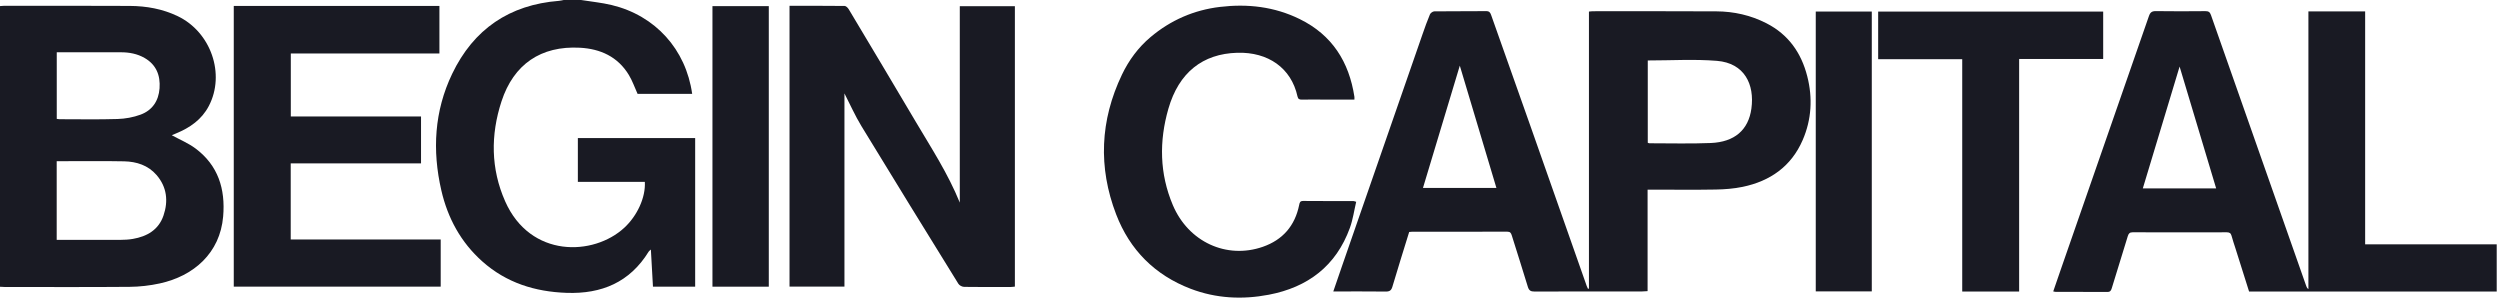
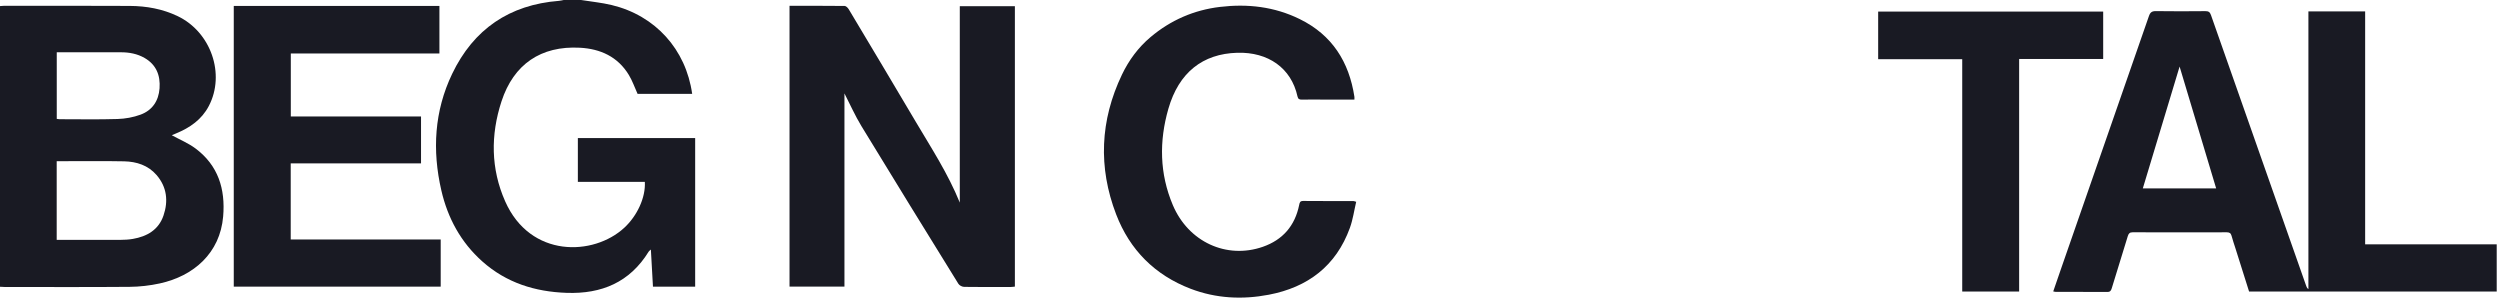
<svg xmlns="http://www.w3.org/2000/svg" width="168" height="20" viewBox="0 0 168 20" fill="none">
-   <path d="M106.777 19.389V0.778C106.878 0.769 106.962 0.755 107.045 0.755C109.812 0.755 112.579 0.748 115.346 0.763C116.52 0.77 117.643 1.022 118.7 1.561C120.183 2.317 121.046 3.552 121.448 5.127C121.819 6.58 121.74 8.025 121.142 9.407C120.374 11.184 118.955 12.172 117.104 12.557C116.514 12.679 115.9 12.726 115.296 12.737C113.929 12.762 112.562 12.745 111.195 12.744C111.046 12.744 110.897 12.744 110.718 12.744V19.564C110.575 19.573 110.461 19.585 110.347 19.585C107.939 19.586 105.53 19.582 103.122 19.592C102.863 19.593 102.746 19.524 102.668 19.265C102.322 18.112 101.947 16.968 101.591 15.818C101.54 15.651 101.482 15.568 101.286 15.569C99.148 15.576 97.011 15.573 94.873 15.574C94.82 15.574 94.767 15.583 94.697 15.589C94.319 16.815 93.933 18.035 93.571 19.261C93.496 19.518 93.383 19.596 93.121 19.592C91.961 19.578 90.801 19.586 89.597 19.586C89.809 18.969 90.007 18.388 90.208 17.809C92.006 12.631 93.803 7.453 95.602 2.276C95.755 1.836 95.911 1.396 96.092 0.967C96.132 0.872 96.284 0.765 96.386 0.763C97.547 0.749 98.708 0.761 99.87 0.748C100.081 0.746 100.146 0.843 100.205 1.011C101.094 3.528 101.989 6.042 102.877 8.559C104.129 12.111 105.377 15.664 106.627 19.217C106.65 19.283 106.683 19.345 106.712 19.409C106.734 19.402 106.756 19.395 106.778 19.389H106.777ZM110.73 4.063V9.594C110.777 9.609 110.806 9.628 110.836 9.628C112.214 9.627 113.594 9.667 114.969 9.61C116.562 9.543 117.499 8.736 117.695 7.289C117.915 5.673 117.23 4.239 115.379 4.089C113.85 3.965 112.303 4.063 110.73 4.063ZM100.558 12.627C99.727 9.848 98.899 7.085 98.099 4.412C97.292 7.089 96.46 9.85 95.624 12.627H100.559H100.558Z" fill="#191A23" />
  <path d="M155.125 0.766H158.938V16.419H167.779V19.59H151.138C150.834 18.628 150.527 17.655 150.22 16.683C150.131 16.404 150.035 16.127 149.96 15.844C149.912 15.664 149.818 15.61 149.637 15.61C147.531 15.616 145.426 15.617 143.321 15.609C143.116 15.608 143.042 15.691 142.987 15.871C142.634 17.035 142.268 18.194 141.914 19.358C141.865 19.52 141.814 19.621 141.614 19.619C140.453 19.611 139.292 19.614 138.131 19.612C138.091 19.612 138.051 19.598 137.977 19.583C138.166 19.035 138.347 18.504 138.532 17.974C140.492 12.345 142.454 6.717 144.406 1.085C144.496 0.823 144.614 0.743 144.884 0.747C145.991 0.763 147.098 0.76 148.204 0.749C148.414 0.747 148.507 0.813 148.576 1.01C150.708 7.084 152.845 13.156 154.982 19.228C155.007 19.299 155.037 19.366 155.125 19.429V0.765L155.125 0.766ZM146.469 4.473C145.666 7.134 144.833 9.891 143.997 12.661H148.926C148.094 9.889 147.272 7.148 146.469 4.473H146.469Z" fill="#191A23" />
  <path d="M91.016 6.691C90.262 6.691 89.526 6.691 88.79 6.691C88.356 6.691 87.922 6.685 87.488 6.694C87.325 6.697 87.231 6.662 87.192 6.482C86.772 4.562 85.211 3.487 83.147 3.546C80.818 3.611 79.216 4.876 78.516 7.305C77.888 9.487 77.918 11.669 78.816 13.786C79.862 16.255 82.422 17.435 84.862 16.585C86.201 16.119 87.018 15.174 87.303 13.78C87.337 13.613 87.36 13.503 87.572 13.504C88.701 13.514 89.829 13.51 90.958 13.512C90.989 13.512 91.019 13.528 91.136 13.561C90.998 14.145 90.916 14.751 90.713 15.312C89.783 17.875 87.885 19.304 85.266 19.805C83.489 20.145 81.72 20.058 80.013 19.406C77.609 18.487 75.924 16.796 75.006 14.407C73.789 11.239 73.928 8.086 75.395 5.016C75.858 4.047 76.494 3.186 77.318 2.492C78.668 1.355 80.232 0.673 81.986 0.464C83.842 0.243 85.64 0.447 87.341 1.282C89.519 2.351 90.656 4.152 91.016 6.505C91.023 6.556 91.016 6.608 91.016 6.69V6.691Z" fill="#191A23" />
  <path d="M141.334 0.778V3.963H135.686V19.591H131.862V3.978H126.213V0.778H141.334H141.334Z" fill="#191A23" />
-   <path d="M125.784 19.581H122.019V0.776H125.784V19.581Z" fill="#191A23" />
  <path d="M39.053 0.001C39.737 0.111 40.431 0.177 41.102 0.338C44.041 1.044 46.094 3.318 46.514 6.309H42.845C42.651 5.881 42.5 5.436 42.262 5.043C41.517 3.81 40.346 3.28 38.965 3.207C36.354 3.069 34.519 4.311 33.701 6.811C32.964 9.068 32.978 11.339 33.947 13.53C35.636 17.349 39.884 17.215 41.953 15.304C42.813 14.51 43.394 13.278 43.333 12.222H38.832V9.28H46.715V19.262H43.879C43.832 18.438 43.787 17.627 43.739 16.77C43.672 16.831 43.619 16.861 43.592 16.907C42.324 18.971 40.426 19.762 38.079 19.68C35.952 19.606 34.025 19.004 32.412 17.568C30.969 16.283 30.087 14.658 29.657 12.791C29.039 10.106 29.185 7.465 30.386 4.96C31.826 1.957 34.238 0.317 37.565 0.057C37.672 0.049 37.776 0.019 37.882 6.10352e-05C38.273 6.10352e-05 38.664 6.10352e-05 39.054 6.10352e-05L39.053 0.001Z" fill="#191A23" />
  <path d="M11.545 9.088C12.088 9.386 12.657 9.619 13.135 9.975C14.661 11.114 15.154 12.7 14.996 14.547C14.786 17.005 13.022 18.548 10.735 19.047C10.072 19.192 9.382 19.27 8.704 19.276C5.905 19.3 3.107 19.286 0.308 19.285C0.212 19.285 0.116 19.276 -0.002 19.27V0.409C0.078 0.403 0.171 0.39 0.263 0.39C3.084 0.39 5.905 0.383 8.725 0.398C9.839 0.405 10.924 0.598 11.942 1.086C14.173 2.154 15.157 4.978 14.032 7.125C13.555 8.036 12.76 8.585 11.832 8.966C11.733 9.006 11.634 9.049 11.545 9.087V9.088ZM3.81 10.831V16.121C3.948 16.121 4.065 16.121 4.183 16.121C5.483 16.121 6.784 16.125 8.085 16.119C8.365 16.117 8.65 16.103 8.926 16.055C9.881 15.891 10.658 15.446 10.987 14.484C11.32 13.51 11.215 12.566 10.521 11.762C9.953 11.106 9.176 10.858 8.339 10.841C7.007 10.815 5.673 10.832 4.34 10.831C4.169 10.831 3.998 10.831 3.81 10.831ZM3.814 3.512V7.99C3.89 7.999 3.943 8.011 3.995 8.011C5.296 8.011 6.598 8.038 7.898 7.997C8.419 7.981 8.96 7.884 9.448 7.703C10.236 7.412 10.661 6.779 10.722 5.934C10.784 5.065 10.502 4.348 9.718 3.896C9.227 3.613 8.686 3.513 8.125 3.513C7.214 3.513 6.303 3.513 5.392 3.513C4.873 3.513 4.354 3.513 3.814 3.513V3.512Z" fill="#191A23" />
  <path d="M53.056 0.391C54.313 0.391 55.538 0.386 56.762 0.4C56.856 0.402 56.977 0.525 57.035 0.622C58.546 3.147 60.055 5.673 61.553 8.206C62.585 9.95 63.697 11.65 64.498 13.615V0.416H68.2V19.26C68.102 19.269 68.009 19.285 67.916 19.286C66.874 19.288 65.832 19.294 64.791 19.278C64.658 19.276 64.472 19.183 64.405 19.073C62.223 15.546 60.044 12.017 57.887 8.474C57.461 7.773 57.127 7.016 56.747 6.278V19.261H53.056V0.391H53.056Z" fill="#191A23" />
  <path d="M15.709 0.399H29.529V3.594H19.542V7.827H28.293V10.979H19.536V16.093H29.615V19.262H15.709V0.399Z" fill="#191A23" />
-   <path d="M51.663 19.265H47.877V0.412H51.663V19.265Z" fill="#191A23" />
+   <path d="M51.663 19.265V0.412H51.663V19.265Z" fill="#191A23" />
</svg>